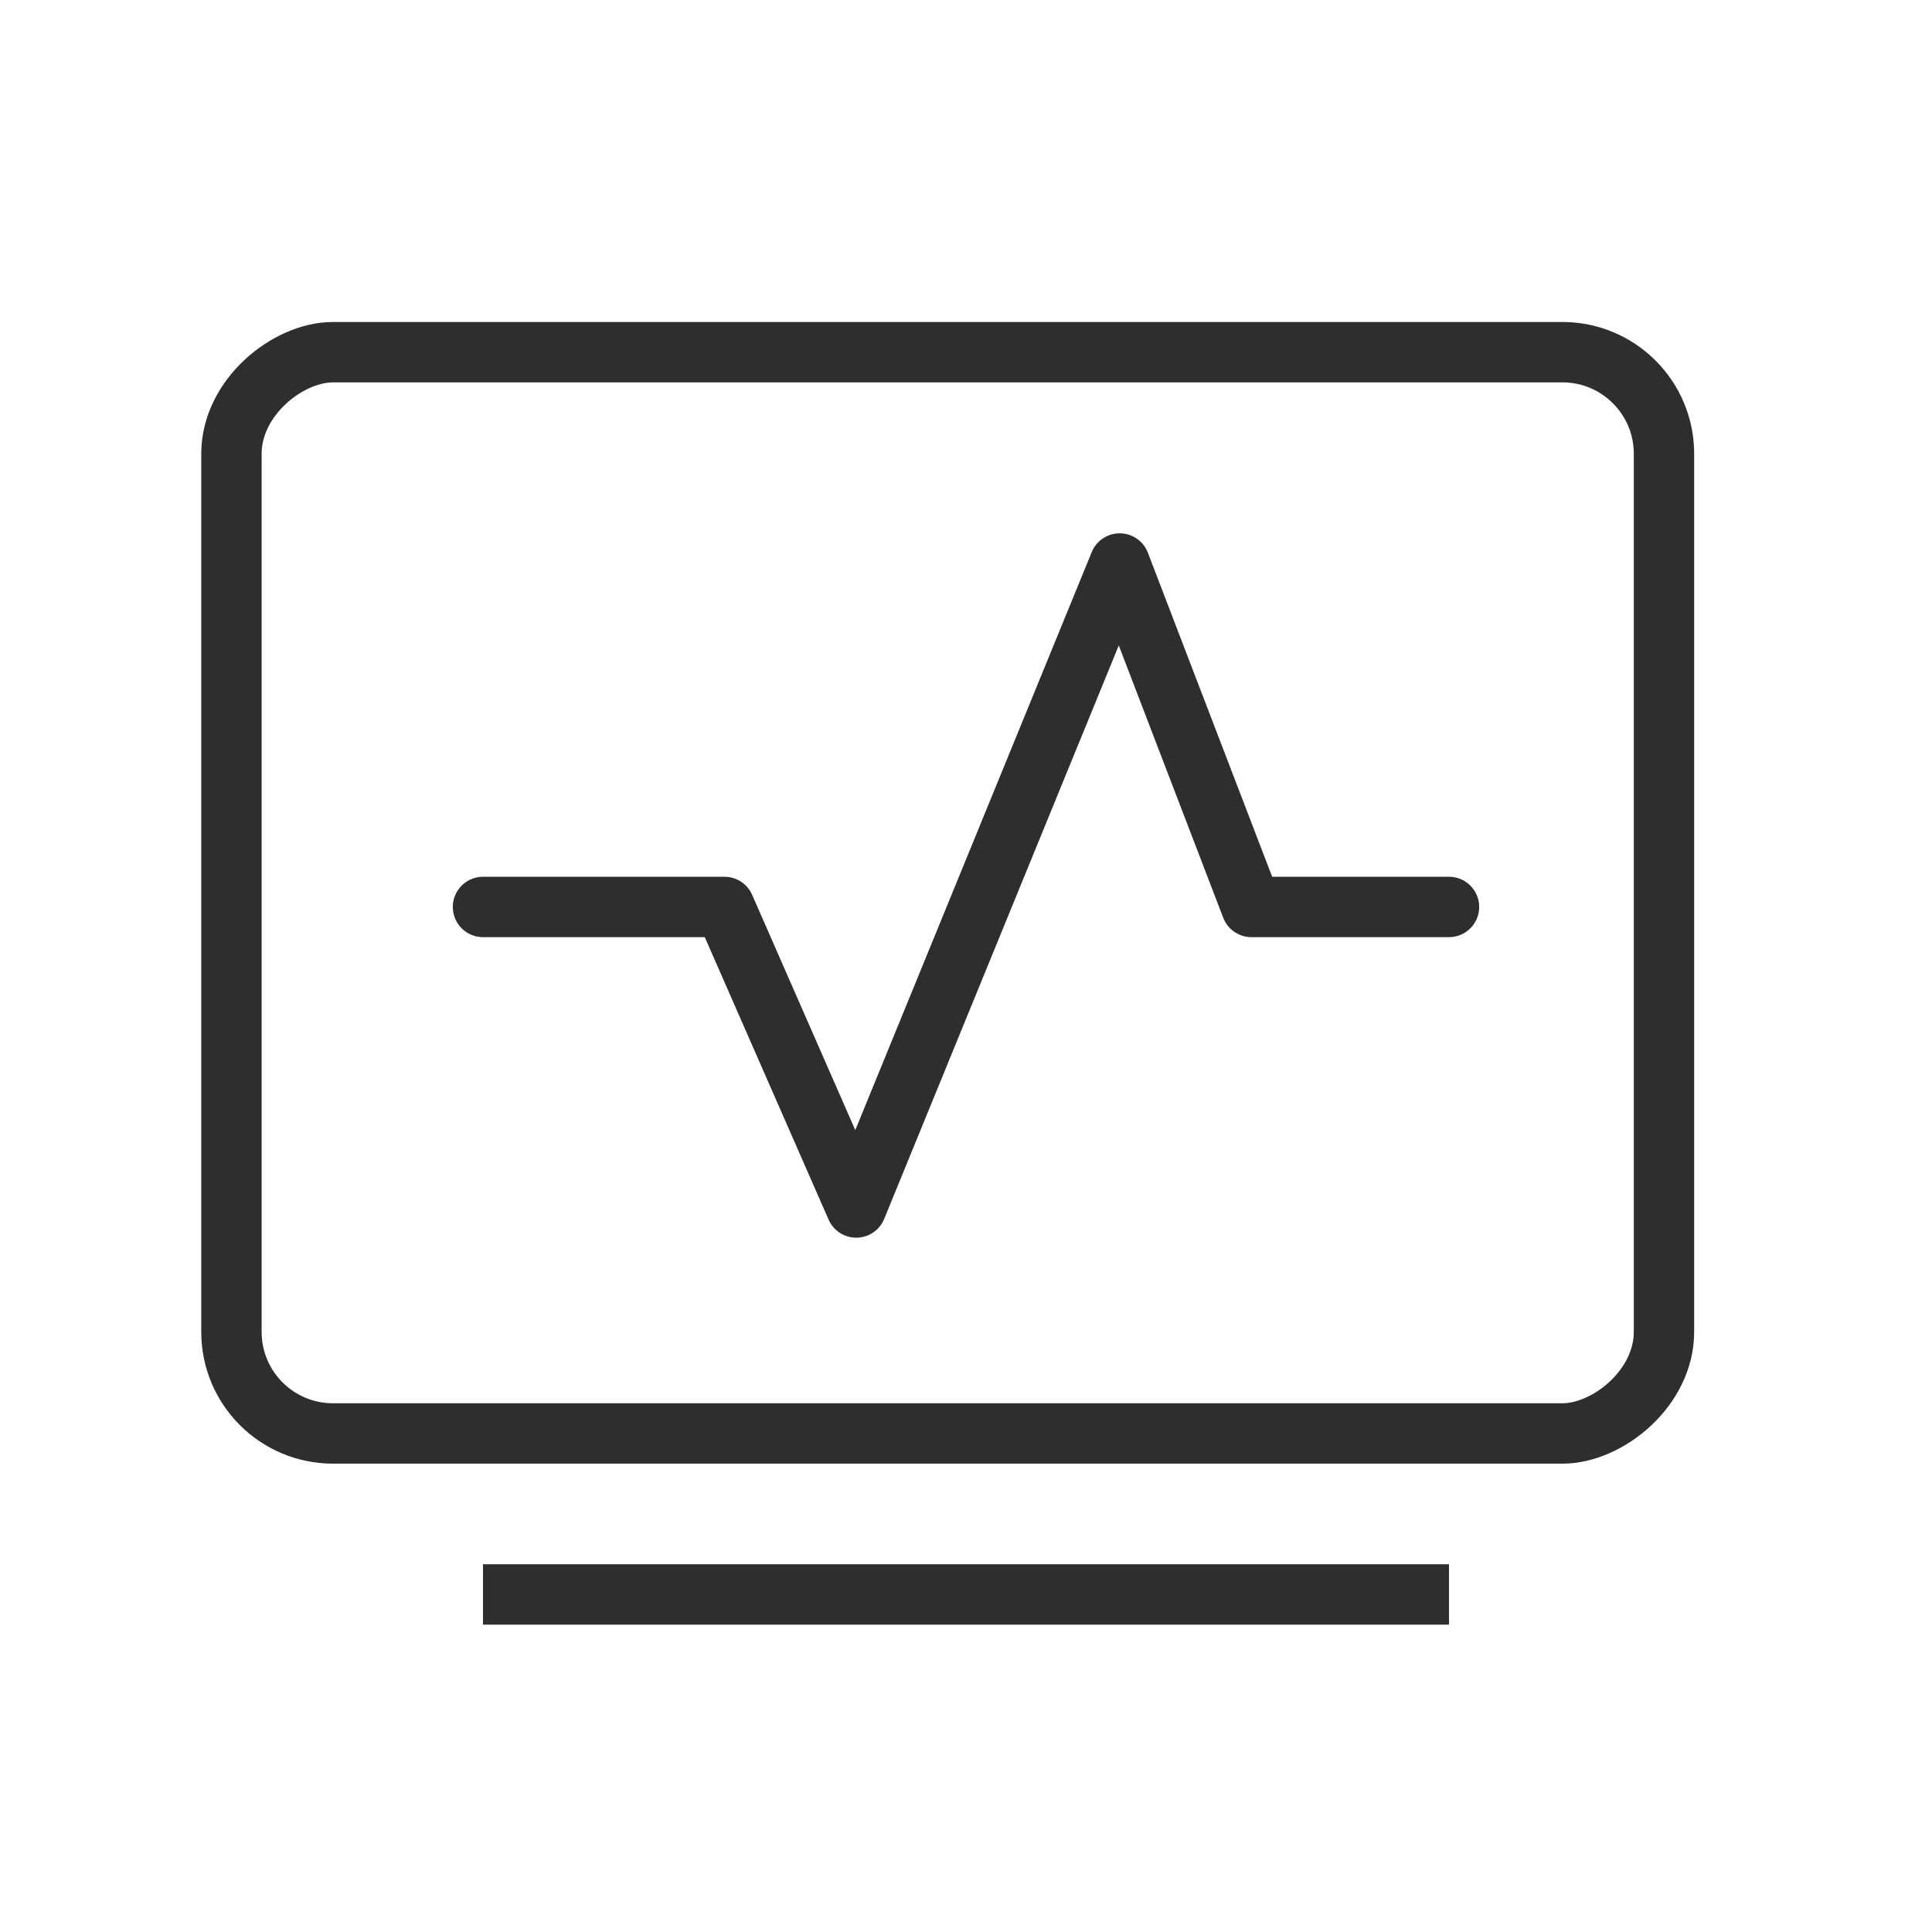
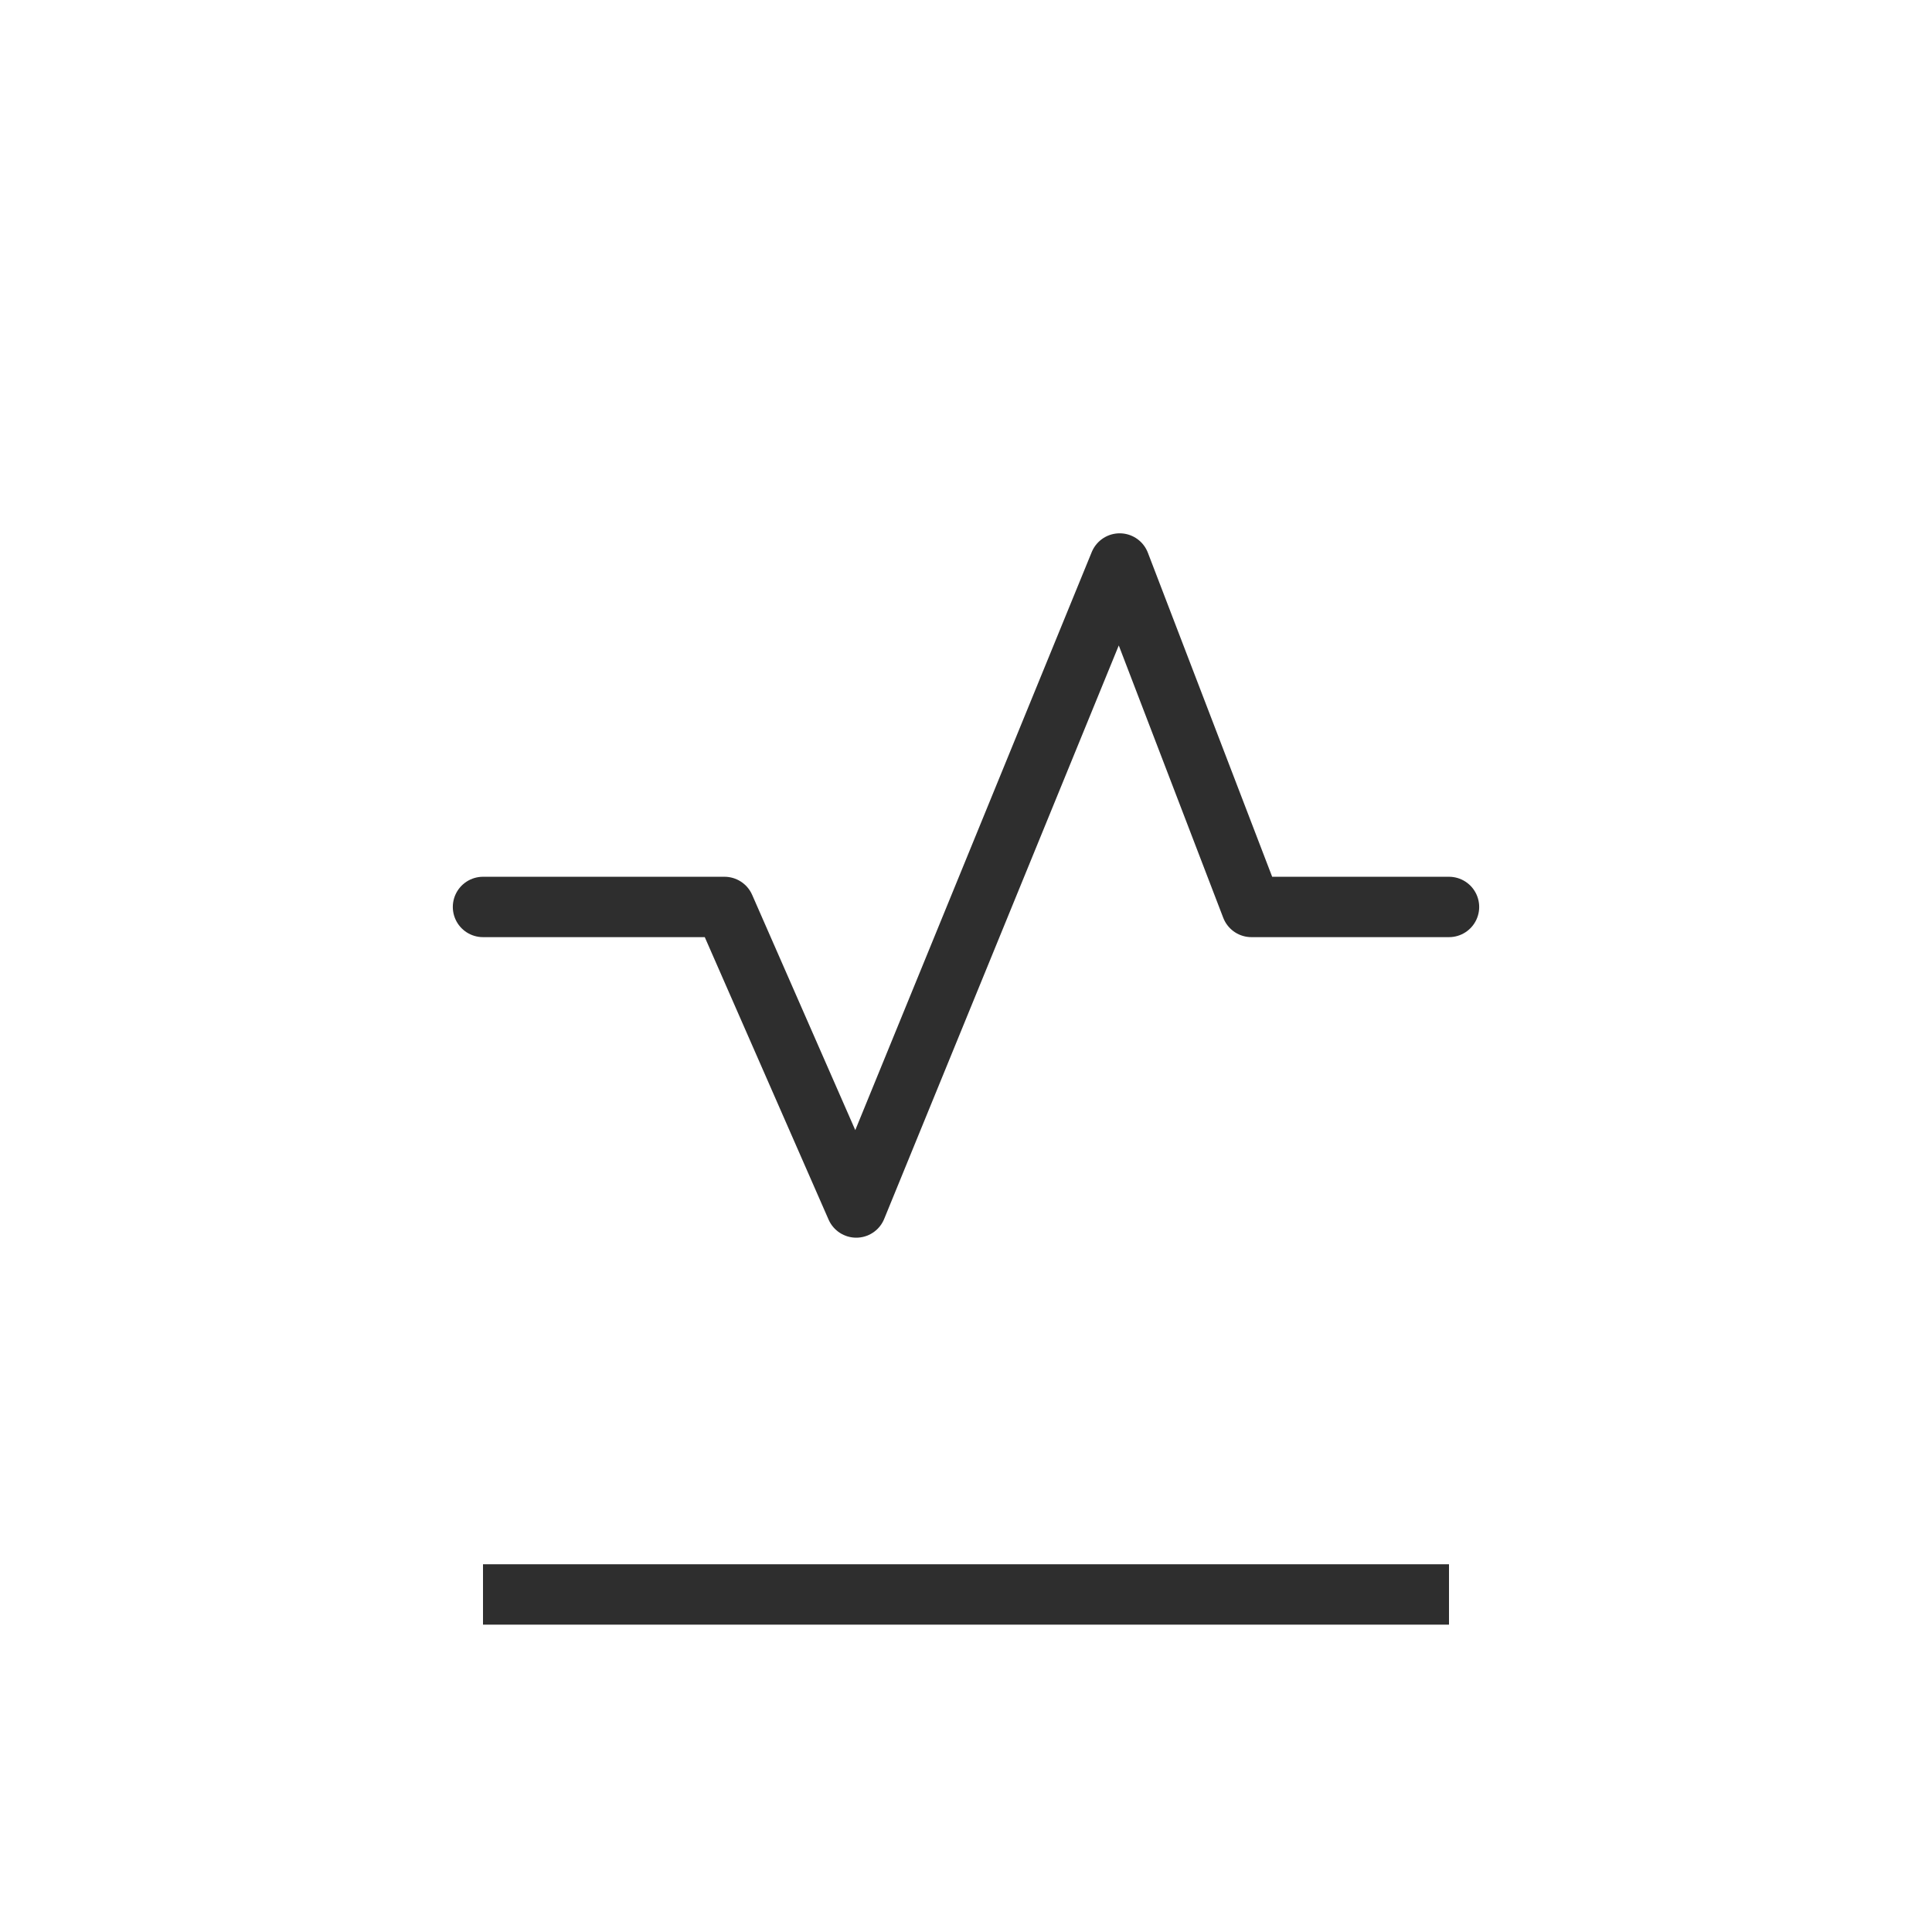
<svg xmlns="http://www.w3.org/2000/svg" width="48" height="48" viewBox="0 0 48 48" fill="none">
-   <rect x="5.75" y="35.614" width="26.864" height="35.591" rx="2.523" transform="rotate(-90 5.75 35.614)" stroke="#2E2E2E" stroke-width="1.5" />
  <line x1="12" y1="39.614" x2="36" y2="39.614" stroke="#2E2E2E" stroke-width="1.5" />
  <path d="M12 22.533H18L21.273 30L27.818 14L31.091 22.533H36" stroke="#2E2E2E" stroke-width="1.5" stroke-linecap="round" stroke-linejoin="round" />
</svg>